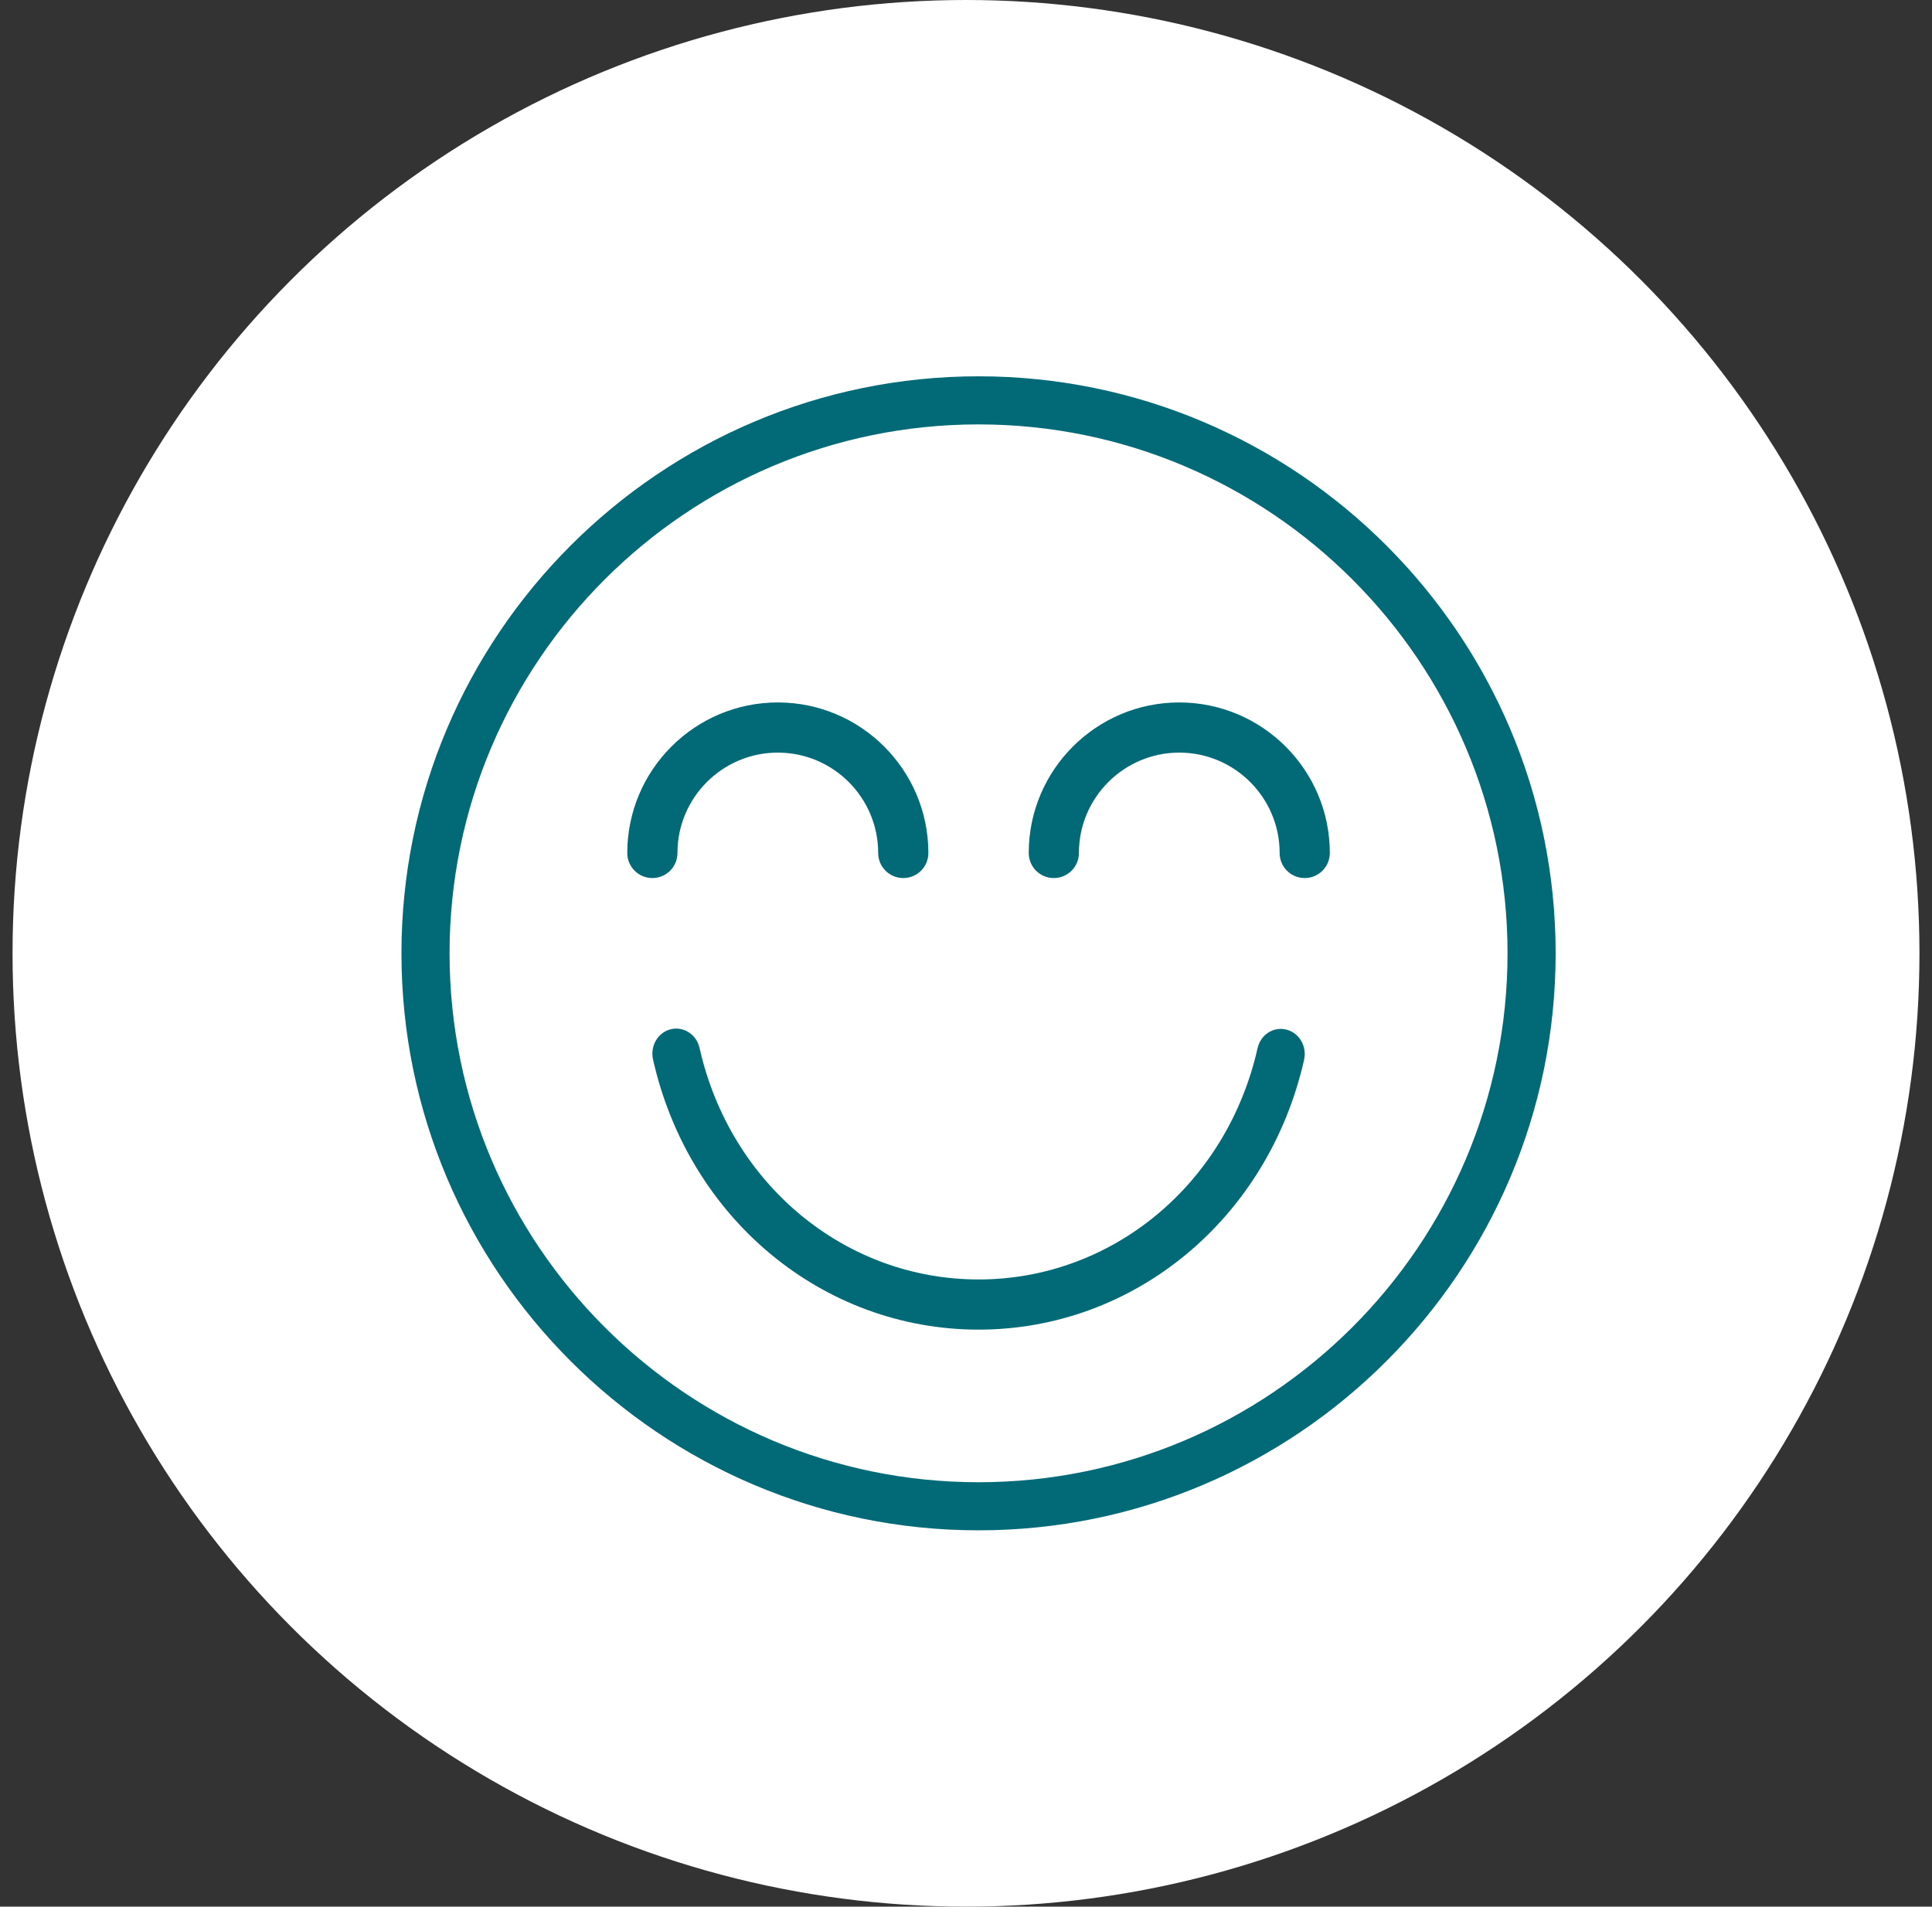
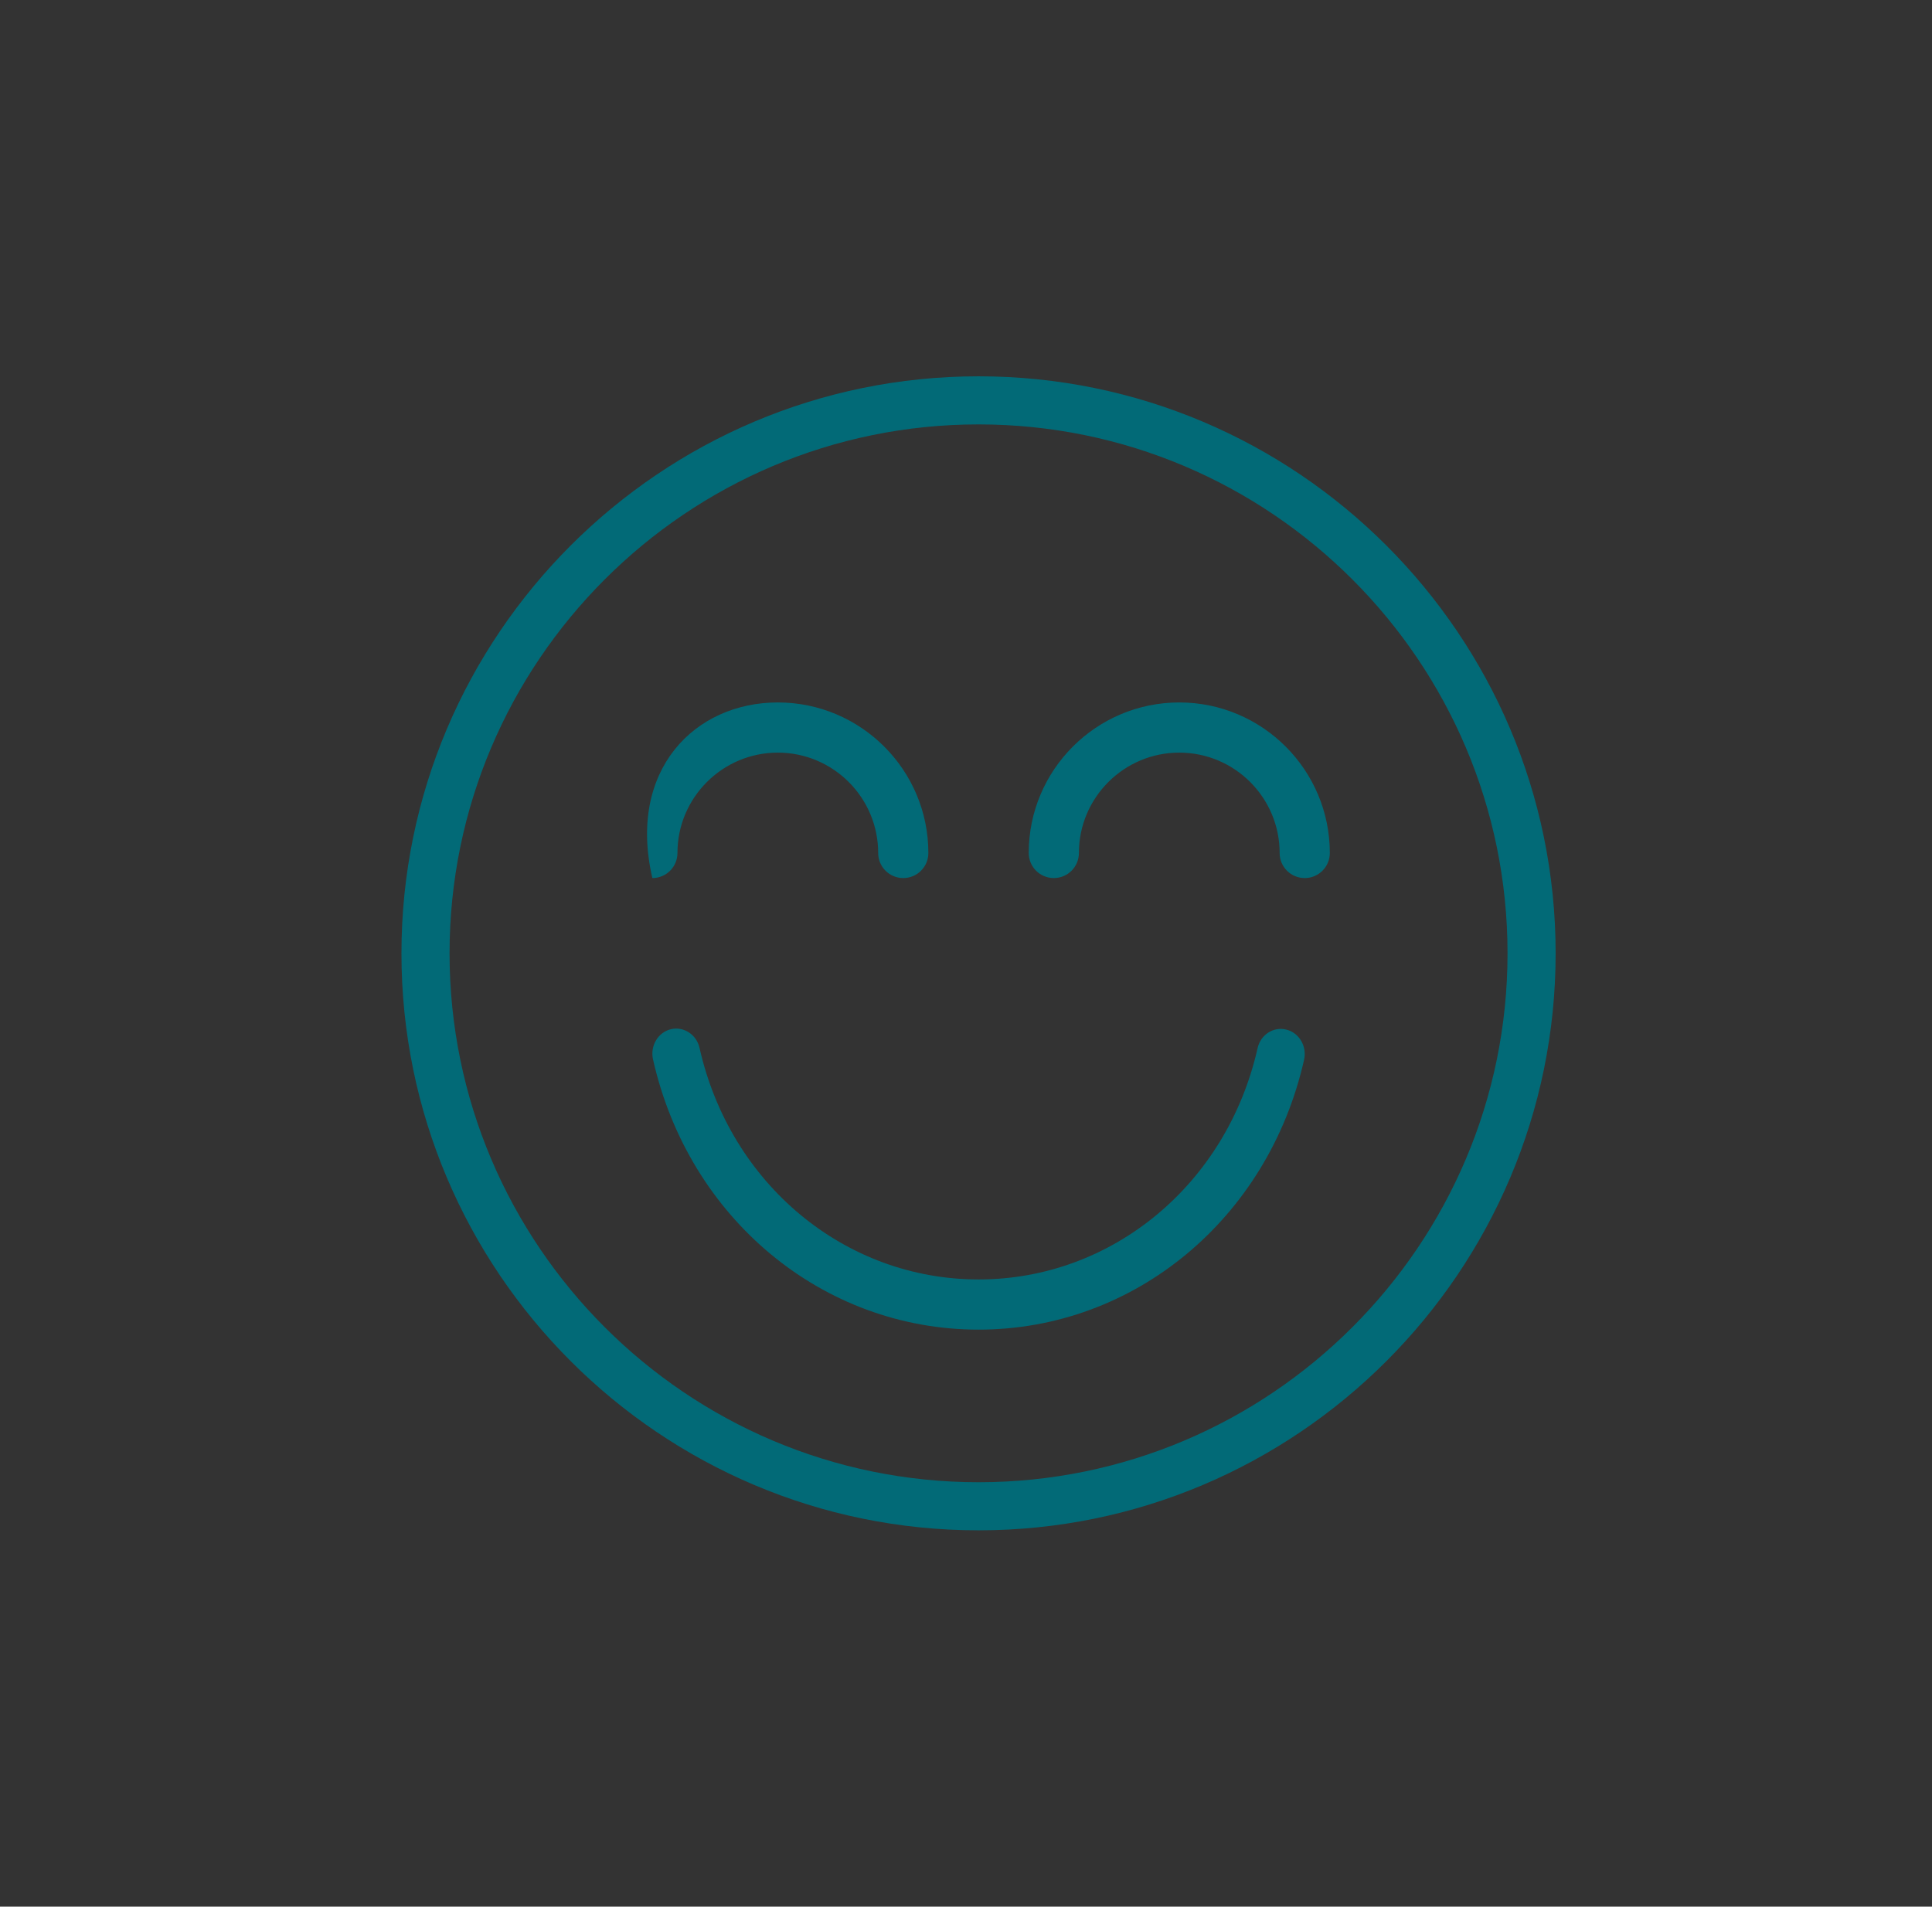
<svg xmlns="http://www.w3.org/2000/svg" width="77" height="76" viewBox="0 0 77 76">
  <rect x="0" y="0" width="77" height="76" fill="#333333" stroke="none" />
  <g fill="none" fill-rule="evenodd" transform="translate(.5)">
-     <circle cx="38" cy="38" r="38" fill="#FFF" />
-     <path fill="#026A77" fill-rule="nonzero" d="M38.5,15 C51.182,15 61.5,25.318 61.5,38 C61.5,50.682 51.182,61 38.5,61 C25.818,61 15.5,50.682 15.5,38 C15.5,25.318 25.818,15 38.5,15 Z M38.5,16.917 C26.875,16.917 17.417,26.375 17.417,38 C17.417,49.625 26.875,59.083 38.5,59.083 C50.125,59.083 59.583,49.625 59.583,38 C59.583,26.375 50.125,16.917 38.5,16.917 Z M26.234,41.026 C26.742,40.903 27.258,41.231 27.38,41.77 C28.602,47.204 33.176,51 38.502,51 C43.822,51 48.394,47.21 49.621,41.782 C49.741,41.245 50.25,40.911 50.768,41.041 C51.28,41.168 51.596,41.707 51.474,42.245 C50.043,48.578 44.708,53 38.502,53 C32.289,53 26.952,48.571 25.526,42.229 C25.405,41.692 25.722,41.152 26.234,41.026 Z M30.5,28 C33.809,28 36.5,30.691 36.5,34 C36.5,34.553 36.053,35 35.5,35 C34.947,35 34.5,34.553 34.5,34 C34.5,31.794 32.706,30 30.5,30 C28.294,30 26.5,31.794 26.5,34 C26.5,34.553 26.053,35 25.5,35 C24.947,35 24.5,34.553 24.5,34 C24.5,30.691 27.191,28 30.5,28 Z M46.5,28 C49.808,28 52.5,30.691 52.5,34 C52.5,34.553 52.053,35 51.5,35 C50.947,35 50.5,34.553 50.5,34 C50.5,31.794 48.706,30 46.5,30 C44.294,30 42.5,31.794 42.5,34 C42.5,34.553 42.053,35 41.5,35 C40.947,35 40.5,34.553 40.5,34 C40.5,30.691 43.191,28 46.5,28 Z" />
+     <path fill="#026A77" fill-rule="nonzero" d="M38.5,15 C51.182,15 61.5,25.318 61.5,38 C61.5,50.682 51.182,61 38.5,61 C25.818,61 15.5,50.682 15.5,38 C15.5,25.318 25.818,15 38.5,15 Z M38.5,16.917 C26.875,16.917 17.417,26.375 17.417,38 C17.417,49.625 26.875,59.083 38.5,59.083 C50.125,59.083 59.583,49.625 59.583,38 C59.583,26.375 50.125,16.917 38.5,16.917 Z M26.234,41.026 C26.742,40.903 27.258,41.231 27.38,41.77 C28.602,47.204 33.176,51 38.502,51 C43.822,51 48.394,47.21 49.621,41.782 C49.741,41.245 50.25,40.911 50.768,41.041 C51.28,41.168 51.596,41.707 51.474,42.245 C50.043,48.578 44.708,53 38.502,53 C32.289,53 26.952,48.571 25.526,42.229 C25.405,41.692 25.722,41.152 26.234,41.026 Z M30.5,28 C33.809,28 36.5,30.691 36.5,34 C36.5,34.553 36.053,35 35.5,35 C34.947,35 34.5,34.553 34.5,34 C34.5,31.794 32.706,30 30.5,30 C28.294,30 26.5,31.794 26.5,34 C26.5,34.553 26.053,35 25.5,35 C24.5,30.691 27.191,28 30.5,28 Z M46.5,28 C49.808,28 52.5,30.691 52.5,34 C52.5,34.553 52.053,35 51.5,35 C50.947,35 50.5,34.553 50.5,34 C50.5,31.794 48.706,30 46.5,30 C44.294,30 42.5,31.794 42.5,34 C42.5,34.553 42.053,35 41.5,35 C40.947,35 40.5,34.553 40.5,34 C40.5,30.691 43.191,28 46.5,28 Z" />
  </g>
</svg>